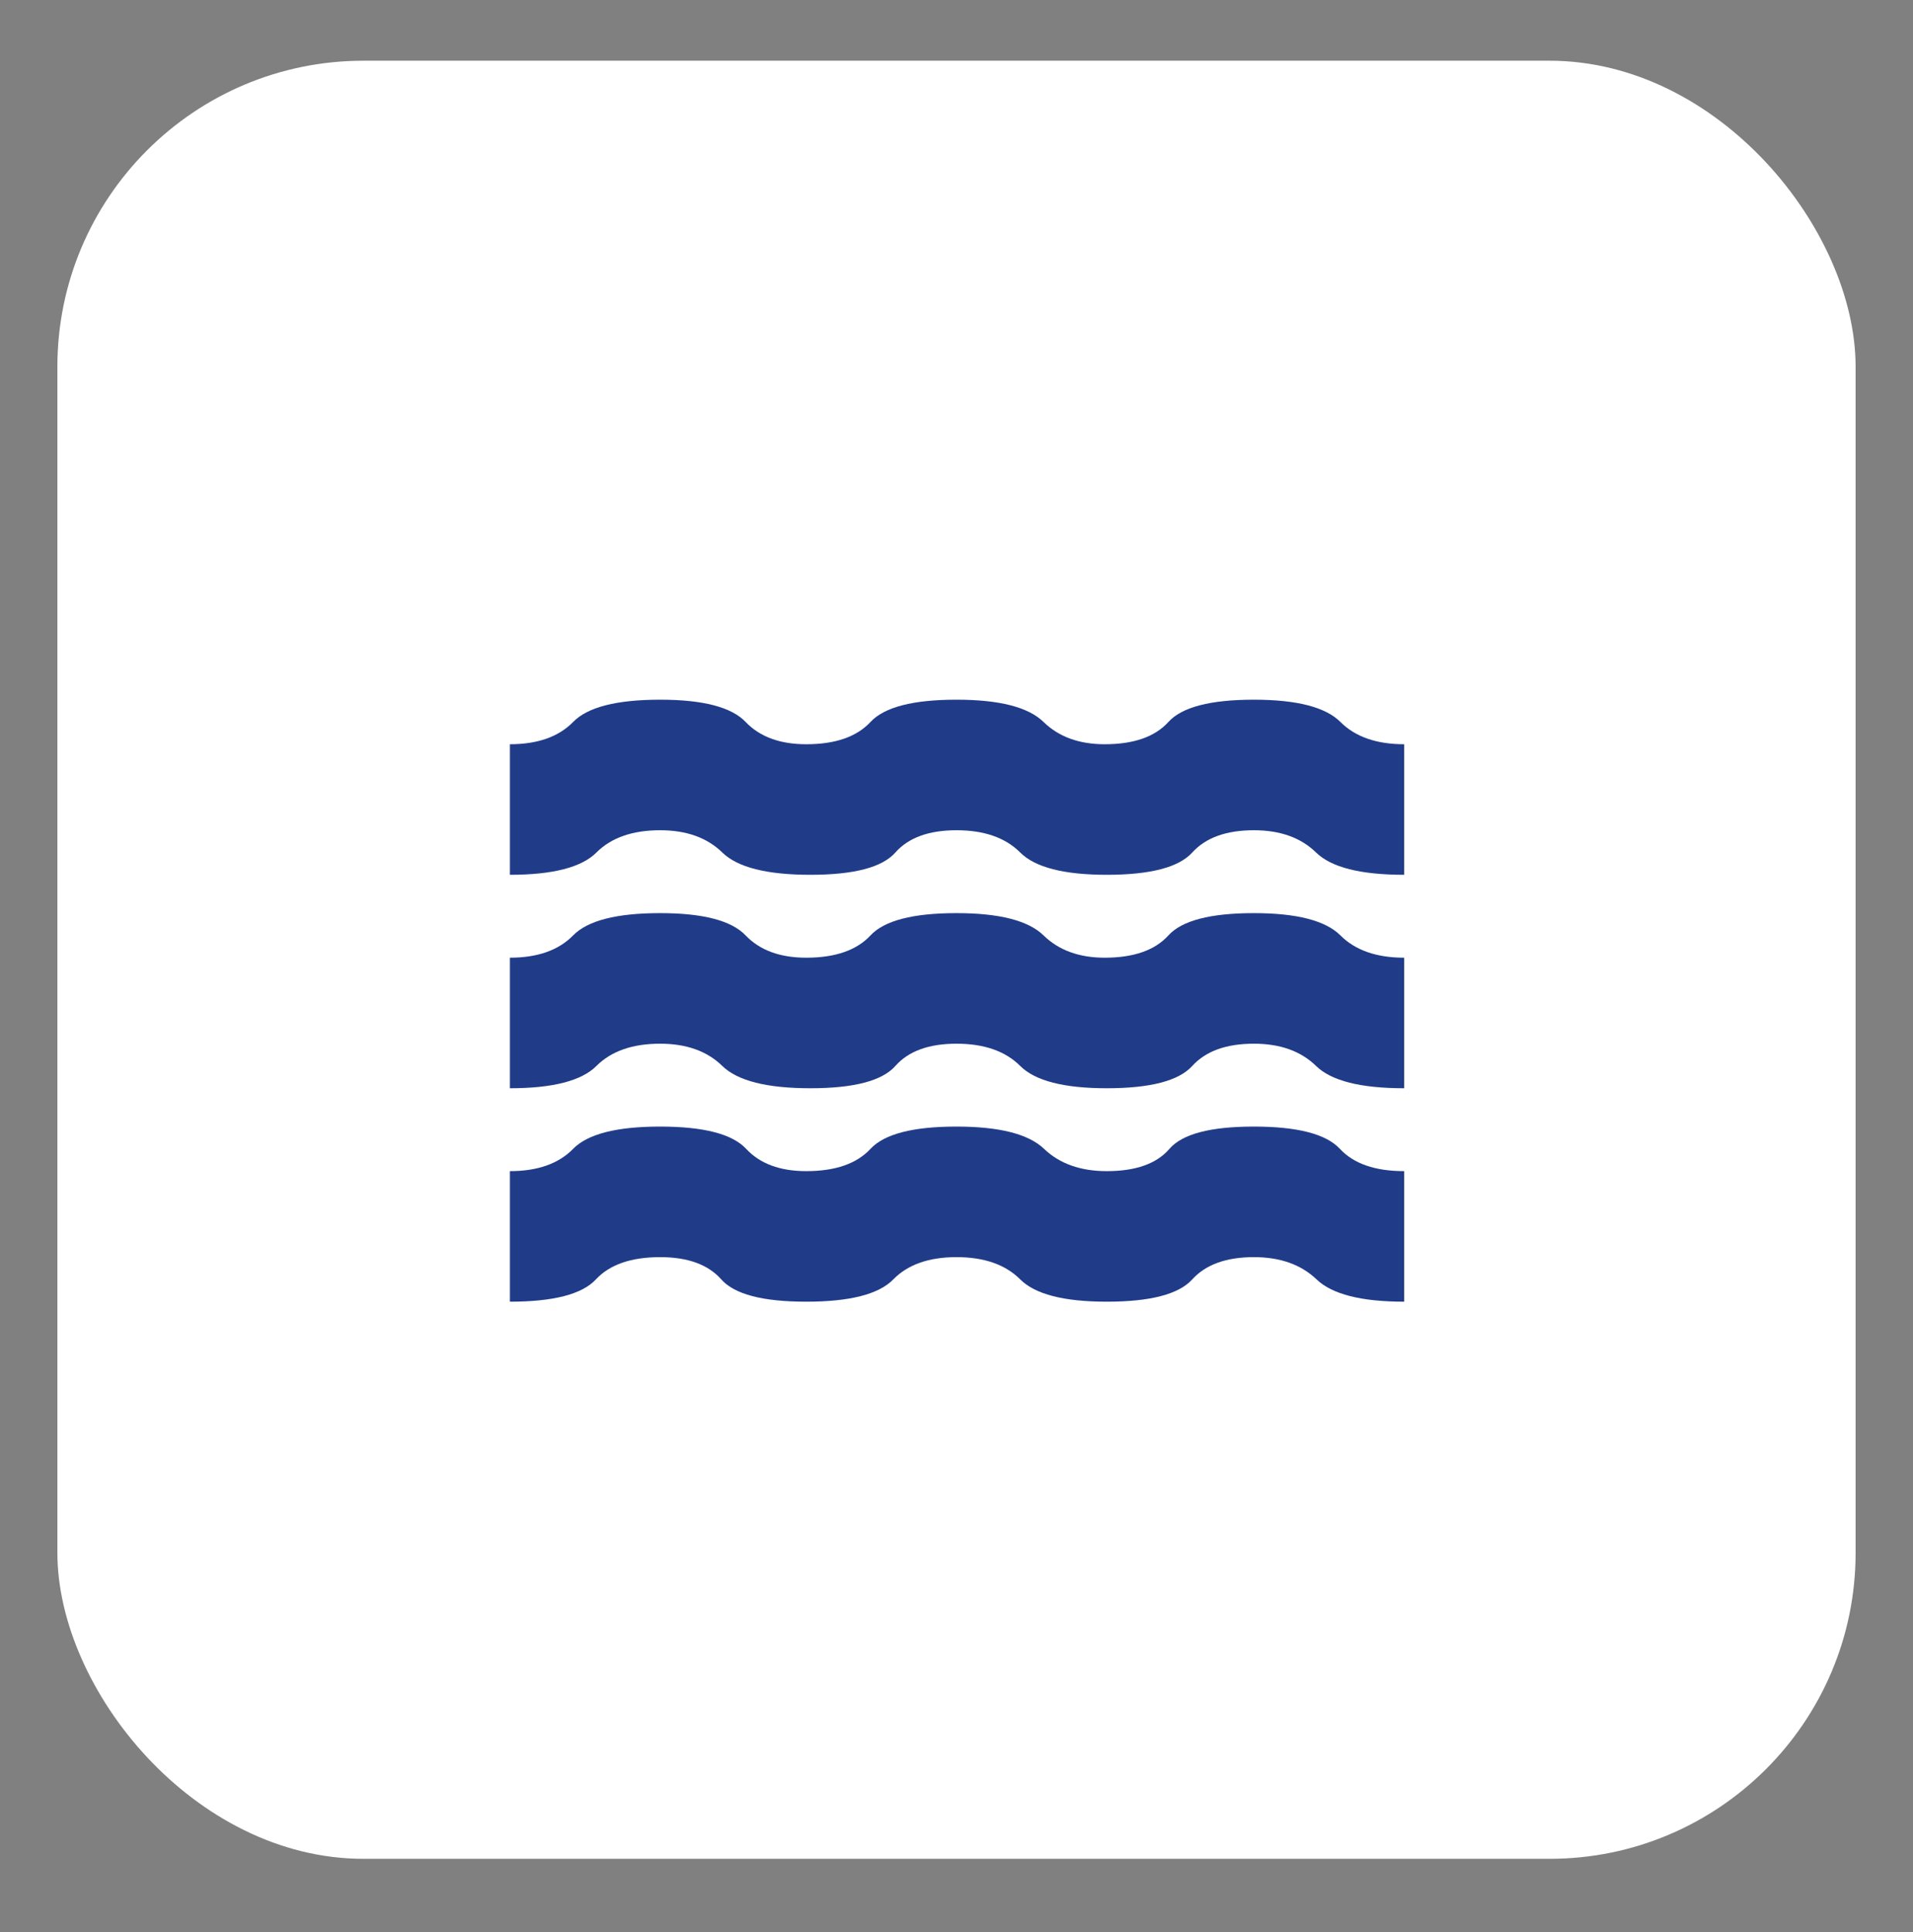
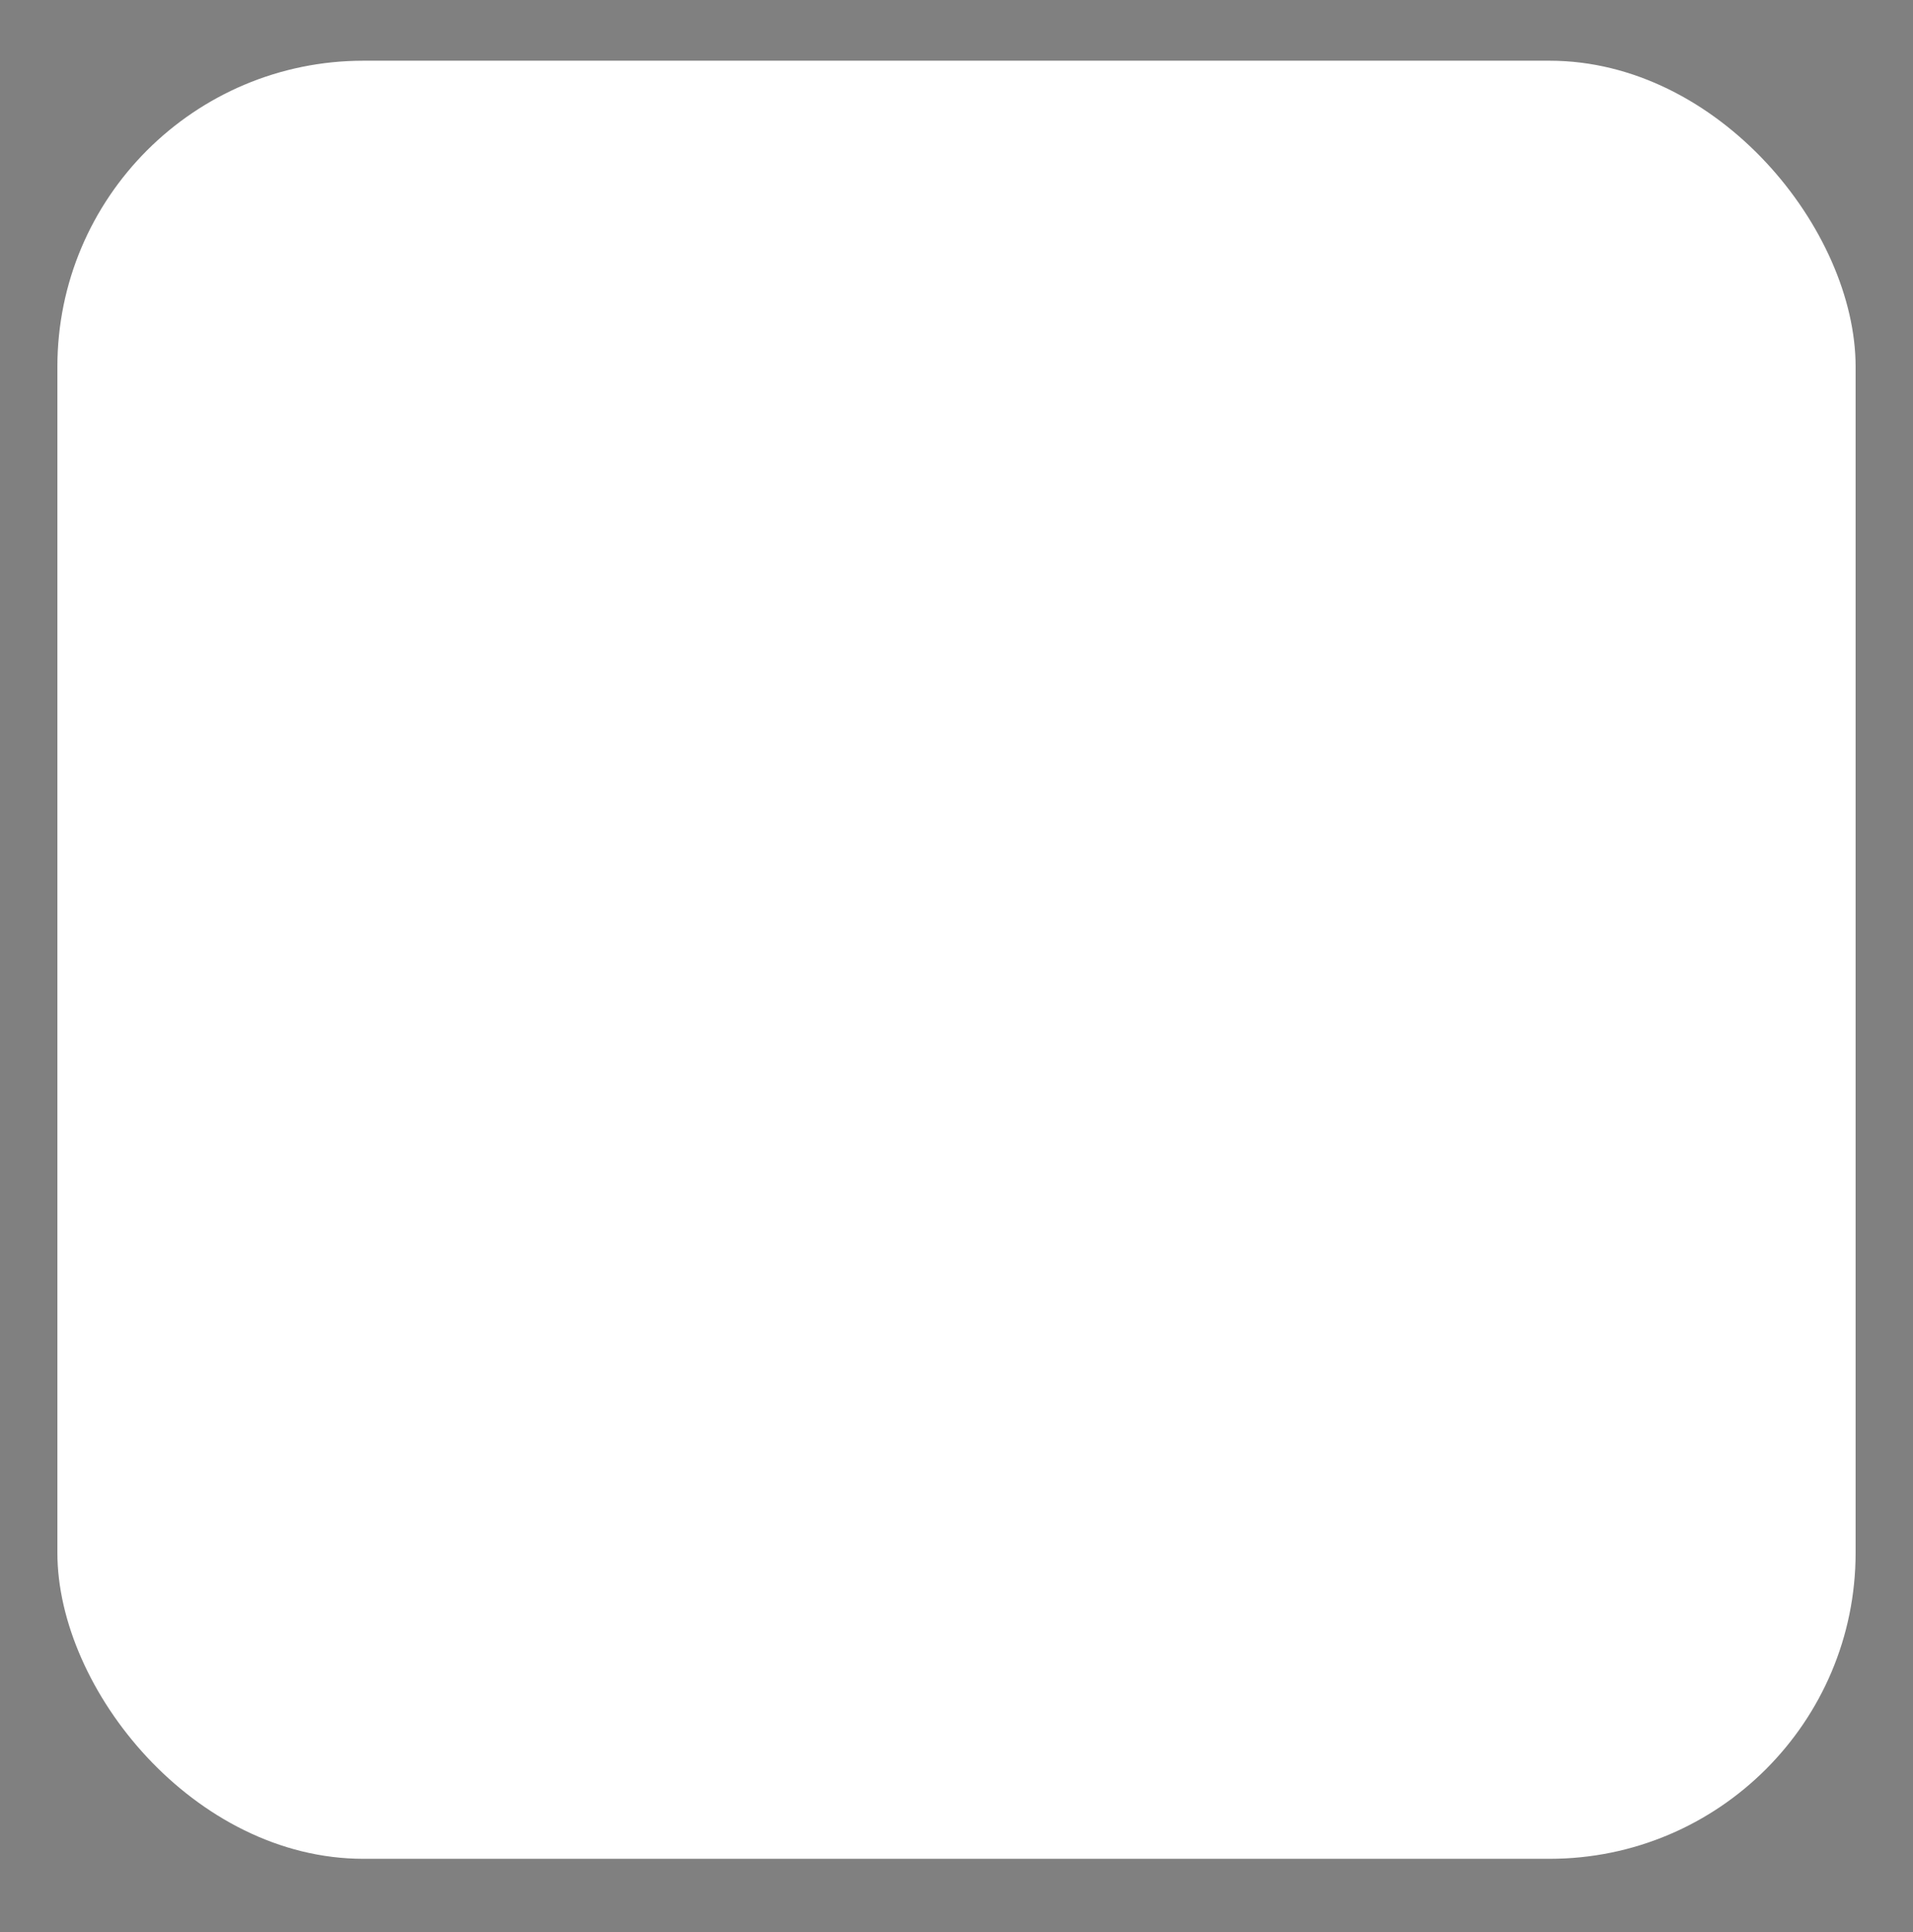
<svg xmlns="http://www.w3.org/2000/svg" width="100" height="101" viewBox="0 0 100 101" fill="none">
  <rect x="0" y="0" width="100" height="101" fill="#808080" stroke="none" />
  <rect x="3" y="3.174" width="94" height="94" rx="16" fill="white" />
-   <path d="M26.654 68.049V61.224C28.099 61.224 29.2 60.836 29.959 60.059C30.717 59.283 32.233 58.895 34.508 58.895C36.783 58.895 38.282 59.283 39.004 60.059C39.727 60.836 40.774 61.224 42.146 61.224C43.663 61.224 44.782 60.836 45.504 60.059C46.227 59.283 47.725 58.895 50 58.895C52.239 58.895 53.765 59.283 54.577 60.059C55.39 60.836 56.482 61.224 57.854 61.224C59.371 61.224 60.463 60.836 61.131 60.059C61.799 59.283 63.271 58.895 65.546 58.895C67.821 58.895 69.32 59.283 70.042 60.059C70.764 60.836 71.883 61.224 73.4 61.224V68.049C71.161 68.049 69.635 67.661 68.823 66.884C68.01 66.108 66.918 65.72 65.546 65.72C64.102 65.72 63.027 66.108 62.323 66.884C61.619 67.661 60.129 68.049 57.854 68.049C55.615 68.049 54.108 67.661 53.331 66.884C52.555 66.108 51.445 65.72 50 65.72C48.556 65.72 47.454 66.108 46.696 66.884C45.938 67.661 44.421 68.049 42.146 68.049C39.871 68.049 38.39 67.661 37.704 66.884C37.018 66.108 35.953 65.72 34.508 65.72C32.992 65.72 31.872 66.108 31.15 66.884C30.428 67.661 28.929 68.049 26.654 68.049ZM26.654 56.891V50.066C28.099 50.066 29.2 49.677 29.959 48.901C30.717 48.125 32.233 47.736 34.508 47.736C36.747 47.736 38.237 48.125 38.977 48.901C39.718 49.677 40.774 50.066 42.146 50.066C43.663 50.066 44.782 49.677 45.504 48.901C46.227 48.125 47.725 47.736 50 47.736C52.239 47.736 53.756 48.125 54.55 48.901C55.345 49.677 56.41 50.066 57.746 50.066C59.263 50.066 60.373 49.677 61.077 48.901C61.781 48.125 63.271 47.736 65.546 47.736C67.785 47.736 69.293 48.125 70.069 48.901C70.845 49.677 71.956 50.066 73.4 50.066V56.891C71.125 56.891 69.59 56.502 68.796 55.726C68.001 54.95 66.918 54.562 65.546 54.562C64.102 54.562 63.027 54.95 62.323 55.726C61.619 56.502 60.129 56.891 57.854 56.891C55.615 56.891 54.108 56.502 53.331 55.726C52.555 54.95 51.445 54.562 50 54.562C48.556 54.562 47.49 54.95 46.804 55.726C46.118 56.502 44.638 56.891 42.363 56.891C40.088 56.891 38.553 56.502 37.758 55.726C36.964 54.95 35.881 54.562 34.508 54.562C33.064 54.562 31.954 54.95 31.177 55.726C30.401 56.502 28.893 56.891 26.654 56.891ZM26.654 45.732V38.907C28.099 38.907 29.2 38.519 29.959 37.743C30.717 36.966 32.233 36.578 34.508 36.578C36.747 36.578 38.237 36.966 38.977 37.743C39.718 38.519 40.774 38.907 42.146 38.907C43.663 38.907 44.782 38.519 45.504 37.743C46.227 36.966 47.725 36.578 50 36.578C52.239 36.578 53.756 36.966 54.55 37.743C55.345 38.519 56.41 38.907 57.746 38.907C59.263 38.907 60.373 38.519 61.077 37.743C61.781 36.966 63.271 36.578 65.546 36.578C67.785 36.578 69.293 36.966 70.069 37.743C70.845 38.519 71.956 38.907 73.4 38.907V45.732C71.125 45.732 69.59 45.344 68.796 44.568C68.001 43.791 66.918 43.403 65.546 43.403C64.102 43.403 63.027 43.791 62.323 44.568C61.619 45.344 60.129 45.732 57.854 45.732C55.615 45.732 54.108 45.344 53.331 44.568C52.555 43.791 51.445 43.403 50 43.403C48.556 43.403 47.49 43.791 46.804 44.568C46.118 45.344 44.638 45.732 42.363 45.732C40.088 45.732 38.553 45.344 37.758 44.568C36.964 43.791 35.881 43.403 34.508 43.403C33.064 43.403 31.954 43.791 31.177 44.568C30.401 45.344 28.893 45.732 26.654 45.732Z" fill="#203C89" />
</svg>